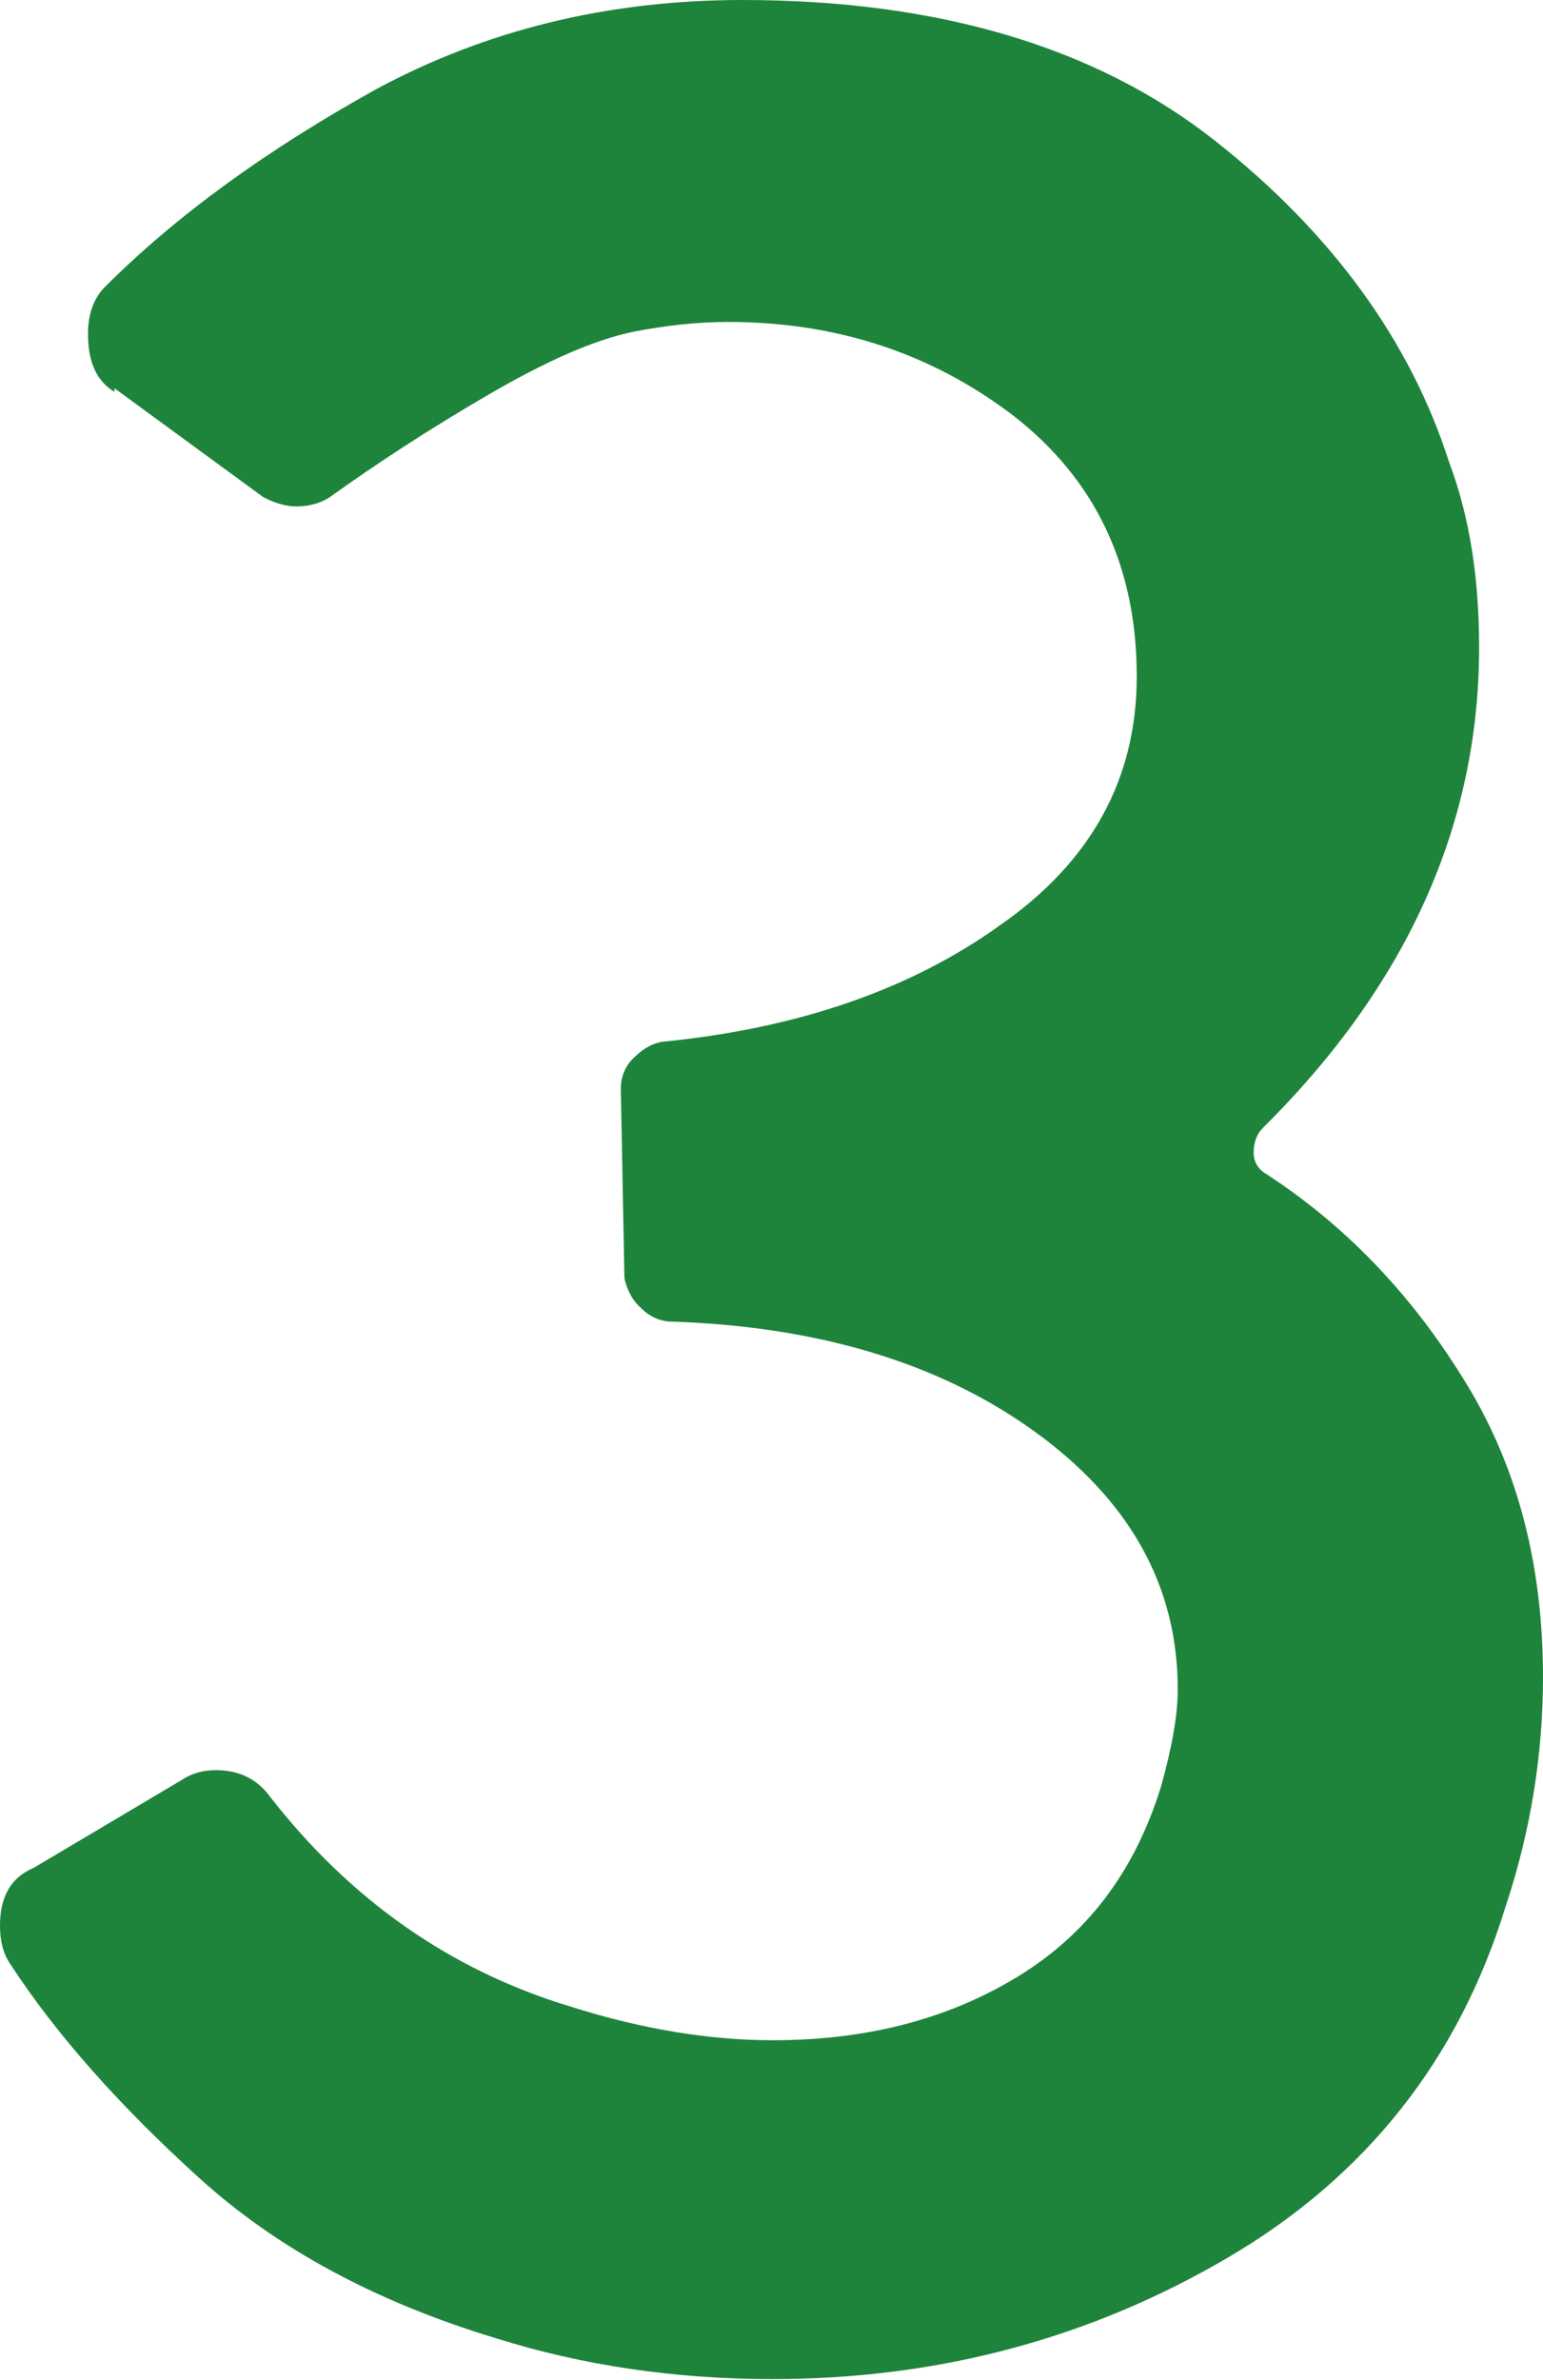
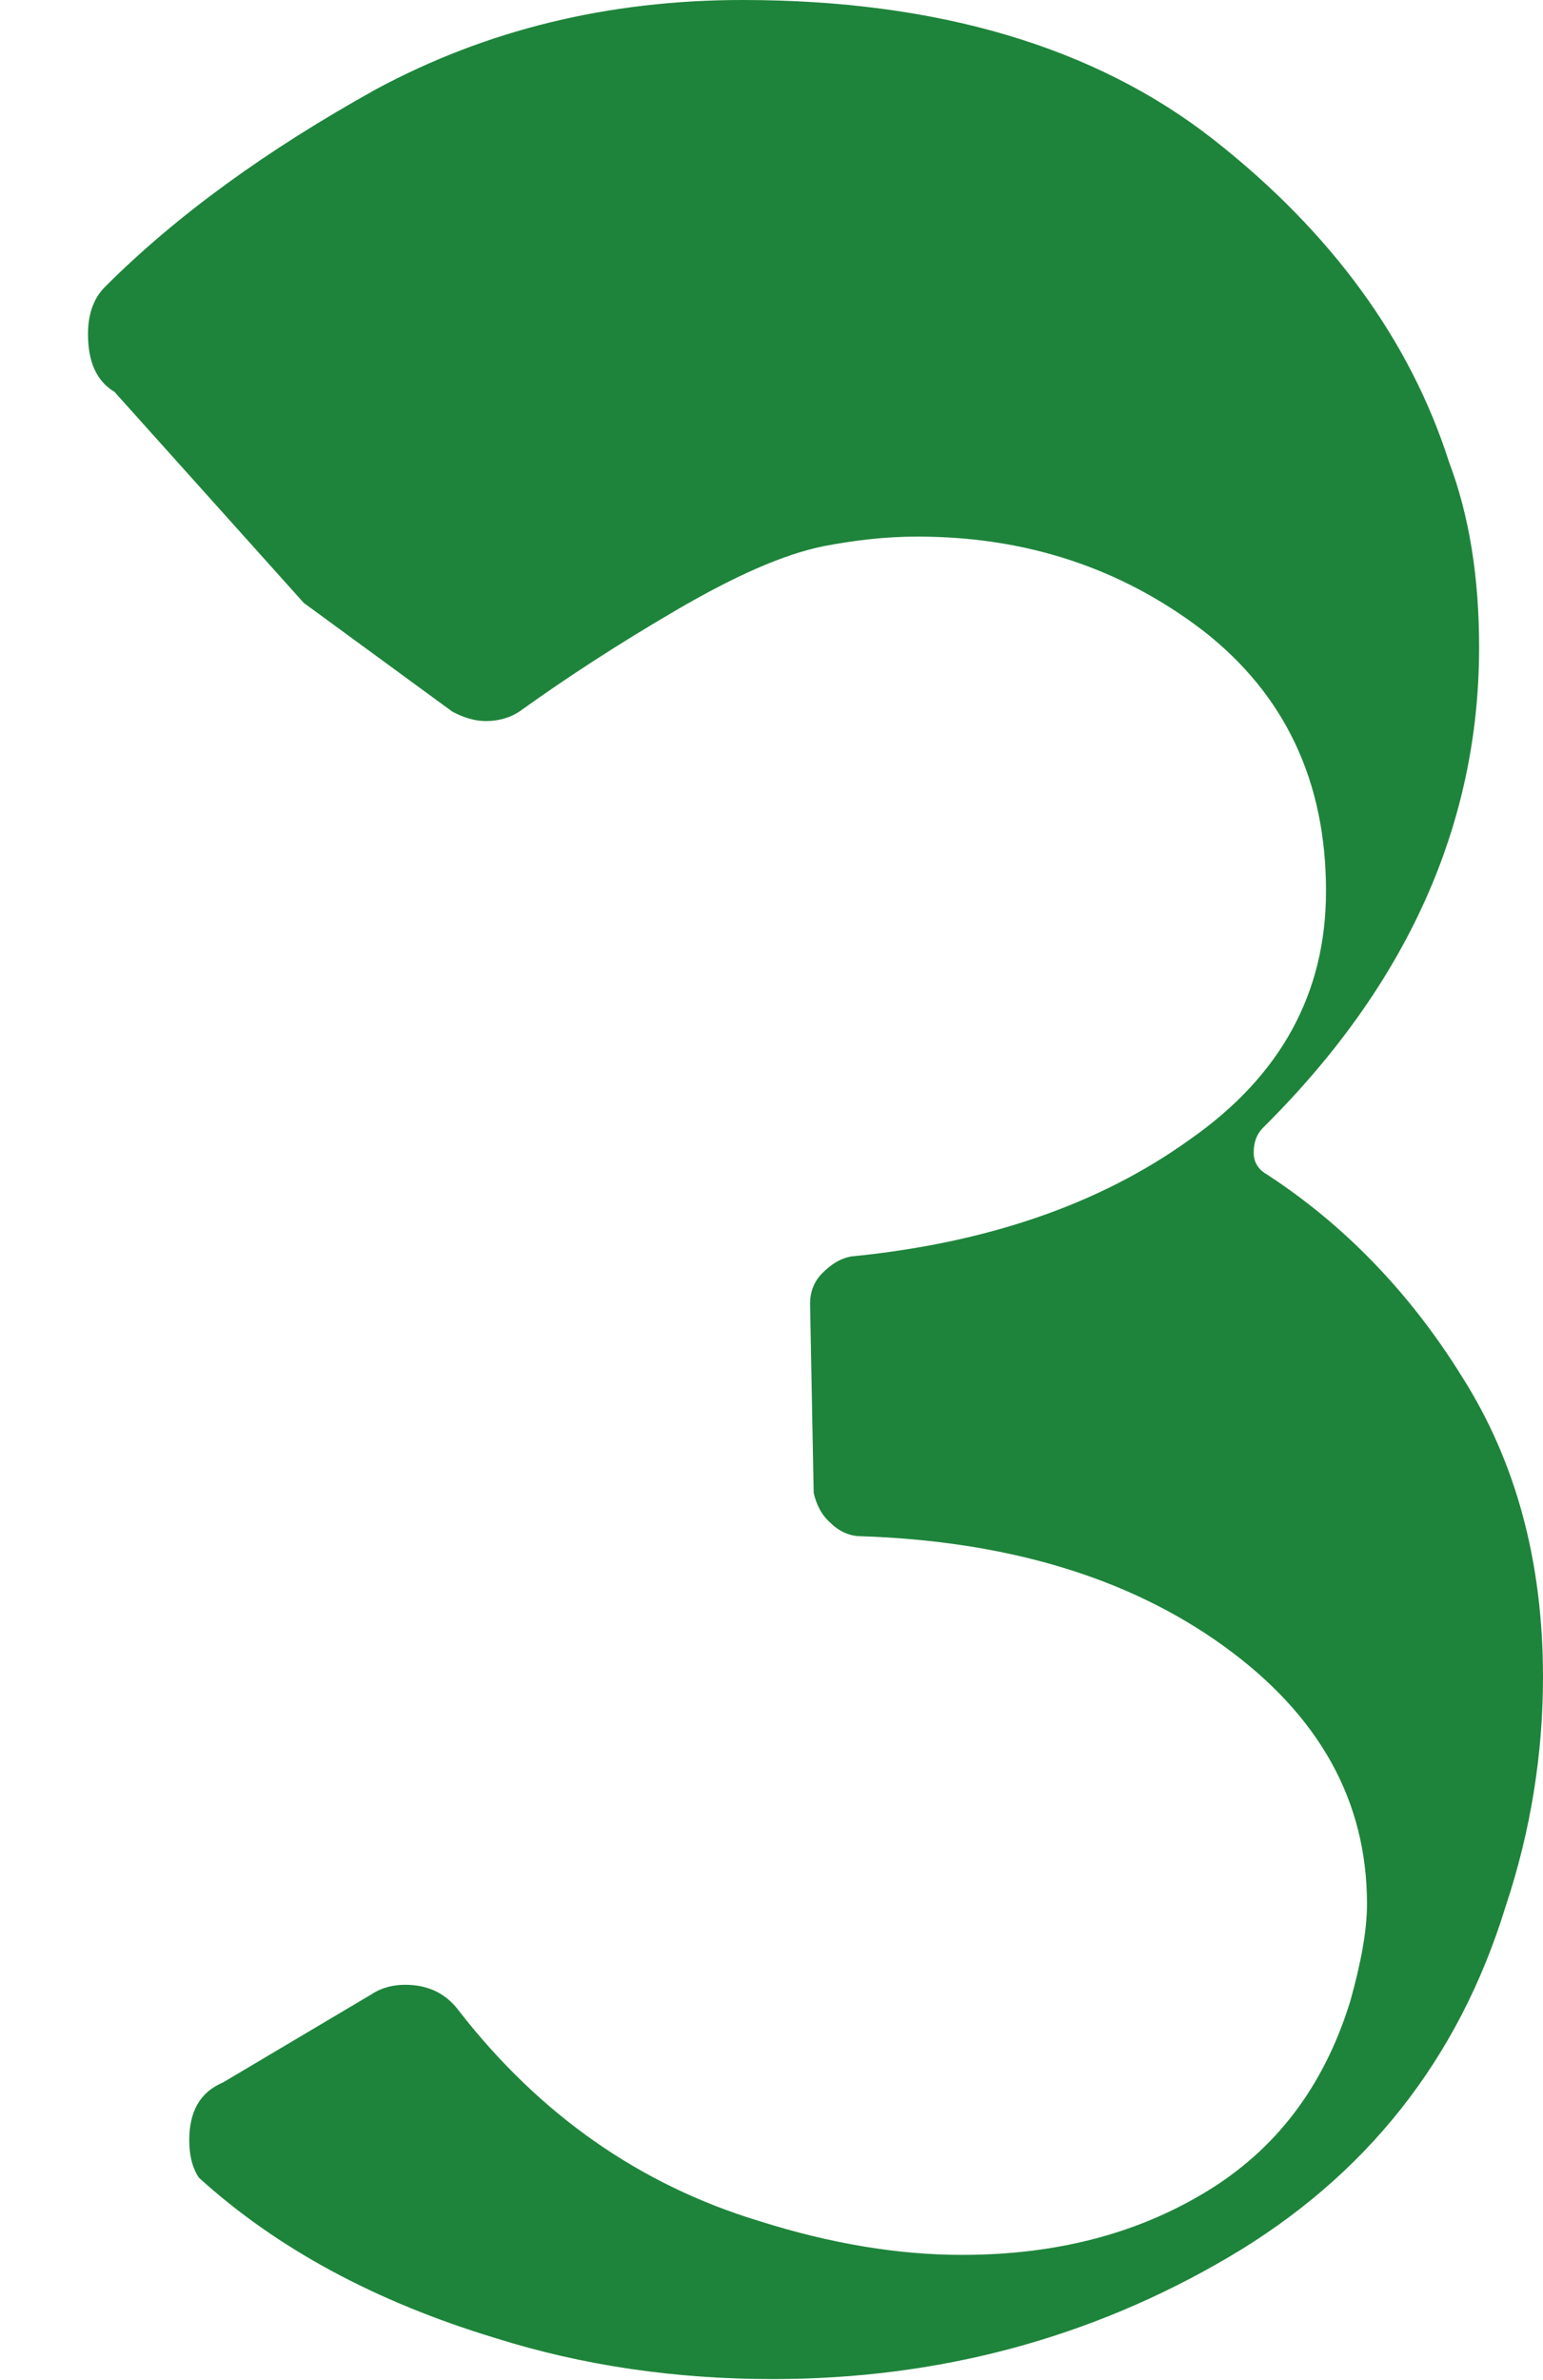
<svg xmlns="http://www.w3.org/2000/svg" id="_レイヤー_2" data-name="レイヤー 2" width="12.8" height="19.74" viewBox="0 0 12.8 19.74">
  <defs>
    <style>
      .cls-1 {
        fill: #1e843b;
        stroke-width: 0px;
      }
    </style>
  </defs>
  <g id="_デザイン" data-name="デザイン">
-     <path class="cls-1" d="M.95,3.25c-.15-.09-.22-.25-.22-.48,0-.17.05-.3.14-.39.6-.6,1.35-1.14,2.25-1.64.91-.49,1.92-.74,3.04-.74,1.62,0,2.93.39,3.91,1.16.98.77,1.63,1.67,1.95,2.67.17.45.25.96.25,1.54,0,1.47-.6,2.8-1.79,3.98-.06.06-.08.13-.08.21s.04.14.11.18c.63.41,1.18.97,1.62,1.68.45.71.67,1.54.67,2.49,0,.63-.1,1.27-.31,1.9-.39,1.27-1.16,2.24-2.3,2.91s-2.4,1.01-3.78,1.01c-.8,0-1.57-.11-2.3-.34-.99-.3-1.81-.74-2.46-1.33s-1.18-1.18-1.57-1.78c-.06-.09-.08-.2-.08-.31,0-.24.09-.4.28-.48l1.23-.73c.09-.06.19-.08.28-.08.19,0,.34.07.45.22.67.86,1.5,1.44,2.49,1.74.6.19,1.16.28,1.68.28.77,0,1.44-.17,2.02-.52.58-.35.98-.87,1.2-1.58.09-.32.14-.59.14-.81,0-.86-.4-1.57-1.19-2.14-.79-.57-1.8-.87-3.01-.91-.09,0-.18-.04-.25-.11-.08-.07-.12-.16-.14-.25l-.03-1.57c0-.09.03-.18.1-.25.07-.07.14-.12.24-.14,1.12-.11,2.06-.43,2.81-.97.76-.53,1.13-1.22,1.13-2.06,0-.91-.34-1.63-1.02-2.16-.68-.52-1.47-.78-2.37-.78-.26,0-.52.03-.78.08-.34.07-.74.25-1.22.53-.48.28-.91.56-1.3.84-.09.06-.19.08-.28.08s-.19-.03-.28-.08l-1.23-.9Z" />
+     <path class="cls-1" d="M.95,3.25c-.15-.09-.22-.25-.22-.48,0-.17.05-.3.14-.39.6-.6,1.35-1.14,2.25-1.64.91-.49,1.92-.74,3.04-.74,1.62,0,2.93.39,3.91,1.16.98.77,1.63,1.67,1.95,2.67.17.45.25.96.25,1.54,0,1.47-.6,2.8-1.79,3.98-.06.06-.08.13-.08.21s.04.14.11.18c.63.41,1.18.97,1.62,1.68.45.71.67,1.54.67,2.49,0,.63-.1,1.27-.31,1.9-.39,1.27-1.16,2.24-2.3,2.91s-2.4,1.01-3.78,1.01c-.8,0-1.57-.11-2.3-.34-.99-.3-1.81-.74-2.46-1.33c-.06-.09-.08-.2-.08-.31,0-.24.09-.4.28-.48l1.23-.73c.09-.06.19-.08.28-.08.19,0,.34.07.45.22.67.86,1.5,1.44,2.49,1.74.6.19,1.16.28,1.68.28.77,0,1.44-.17,2.02-.52.58-.35.98-.87,1.2-1.58.09-.32.14-.59.14-.81,0-.86-.4-1.57-1.19-2.14-.79-.57-1.8-.87-3.01-.91-.09,0-.18-.04-.25-.11-.08-.07-.12-.16-.14-.25l-.03-1.57c0-.09.03-.18.1-.25.07-.07.14-.12.24-.14,1.12-.11,2.06-.43,2.81-.97.76-.53,1.13-1.22,1.13-2.06,0-.91-.34-1.63-1.02-2.16-.68-.52-1.47-.78-2.37-.78-.26,0-.52.03-.78.08-.34.07-.74.25-1.22.53-.48.28-.91.56-1.3.84-.09.06-.19.08-.28.08s-.19-.03-.28-.08l-1.23-.9Z" />
  </g>
</svg>